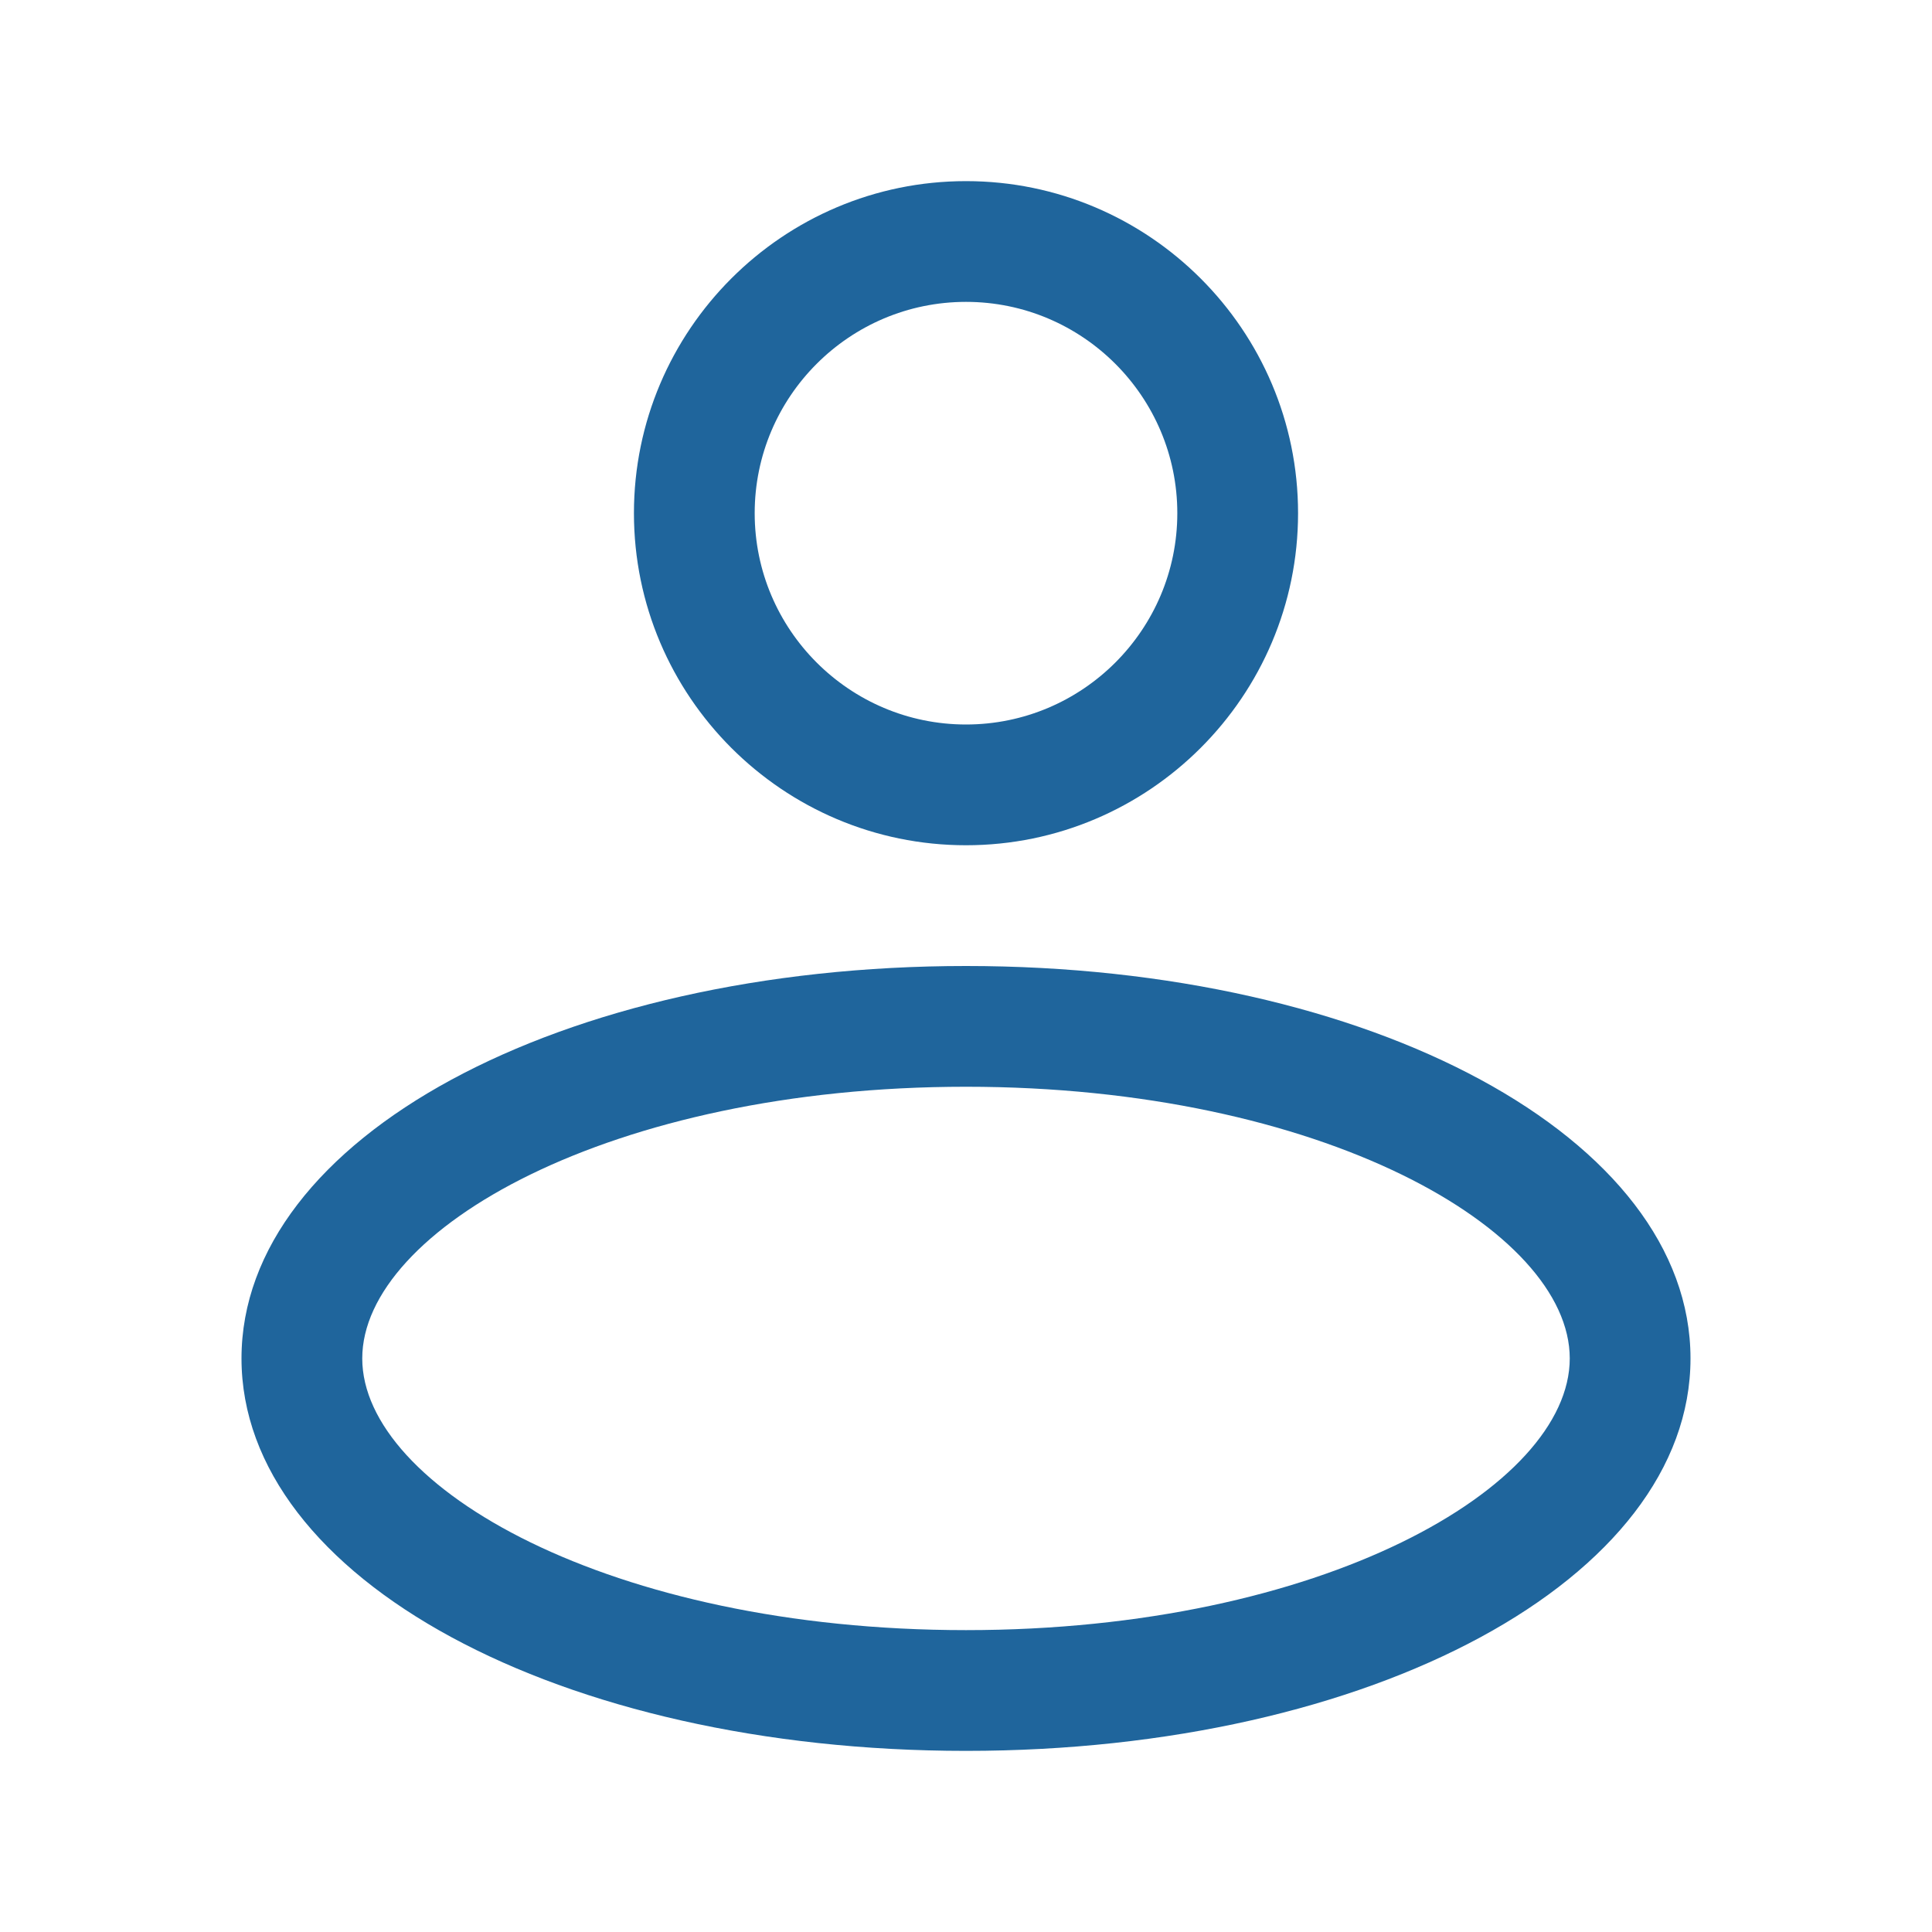
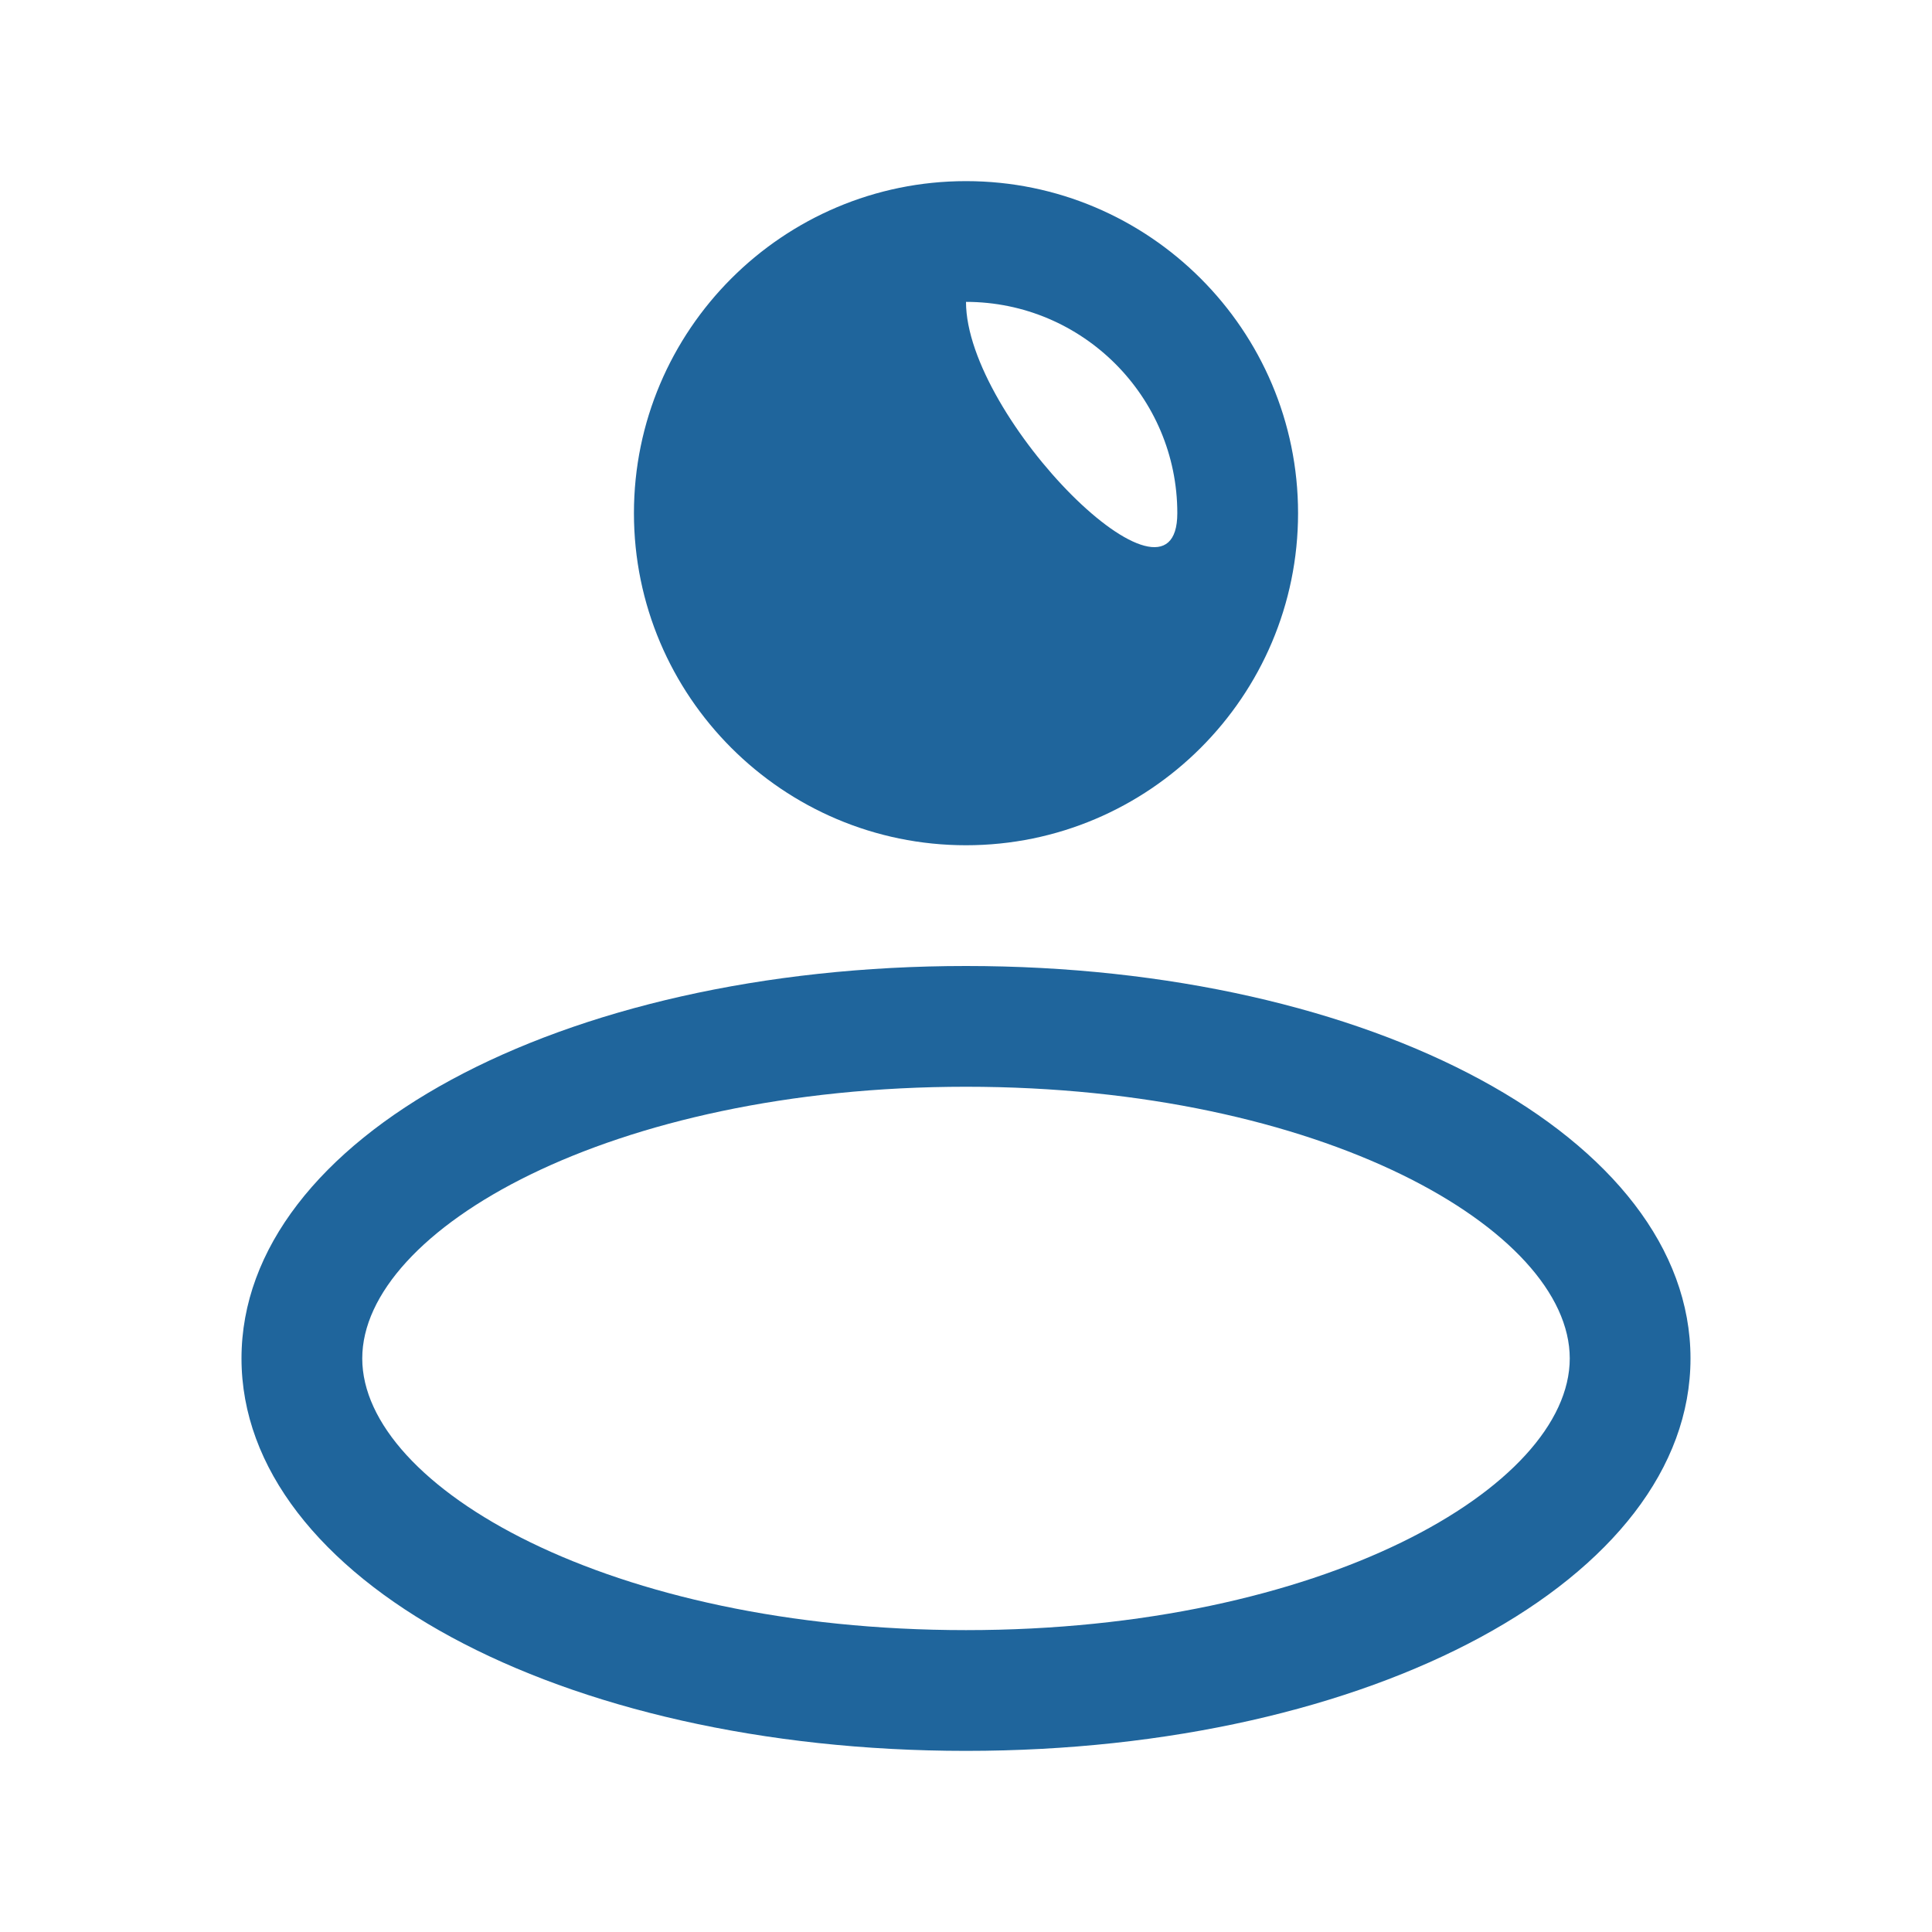
<svg xmlns="http://www.w3.org/2000/svg" enable-background="new 0 0 32 32" height="32px" version="1.1" viewBox="0 0 32 32" width="32px" xml:space="preserve">
  <g id="Guides" />
  <g id="Mail" />
  <g id="Cloud" />
  <g id="Home" />
  <g id="Back" />
  <g id="Next" />
  <g id="Reload" />
  <g id="Buble" />
  <g id="Accept" />
  <g id="Reject" />
  <g id="User">
-     <path d="M16,16c-6.729,0-12,2.855-12,6.5S9.271,29,16,29s12-2.855,12-6.5S22.729,16,16,16z M16,27c-5.894,0-10-2.372-10-4.5   S10.106,18,16,18s10,2.372,10,4.5S21.894,27,16,27z M16,14c3.032,0,5.5-2.467,5.5-5.5S19.032,3,16,3s-5.5,2.467-5.5,5.5   S12.968,14,16,14z M16,5c1.93,0,3.5,1.57,3.5,3.5S17.93,12,16,12s-3.5-1.57-3.5-3.5S14.07,5,16,5z" fill="#1f659c" opacity="1" original-fill="#ffd476" />
+     <path d="M16,16c-6.729,0-12,2.855-12,6.5S9.271,29,16,29s12-2.855,12-6.5S22.729,16,16,16z M16,27c-5.894,0-10-2.372-10-4.5   S10.106,18,16,18s10,2.372,10,4.5S21.894,27,16,27z M16,14c3.032,0,5.5-2.467,5.5-5.5S19.032,3,16,3s-5.5,2.467-5.5,5.5   S12.968,14,16,14z M16,5c1.93,0,3.5,1.57,3.5,3.5s-3.5-1.57-3.5-3.5S14.07,5,16,5z" fill="#1f659c" opacity="1" original-fill="#ffd476" />
  </g>
  <g id="Download" />
  <g id="Upload" />
  <g id="Camera" />
  <g id="Notification" />
  <g id="About" />
  <g id="Search" />
  <g id="Cart" />
  <g id="Sound" />
  <g id="List" />
  <g id="Settings" />
</svg>